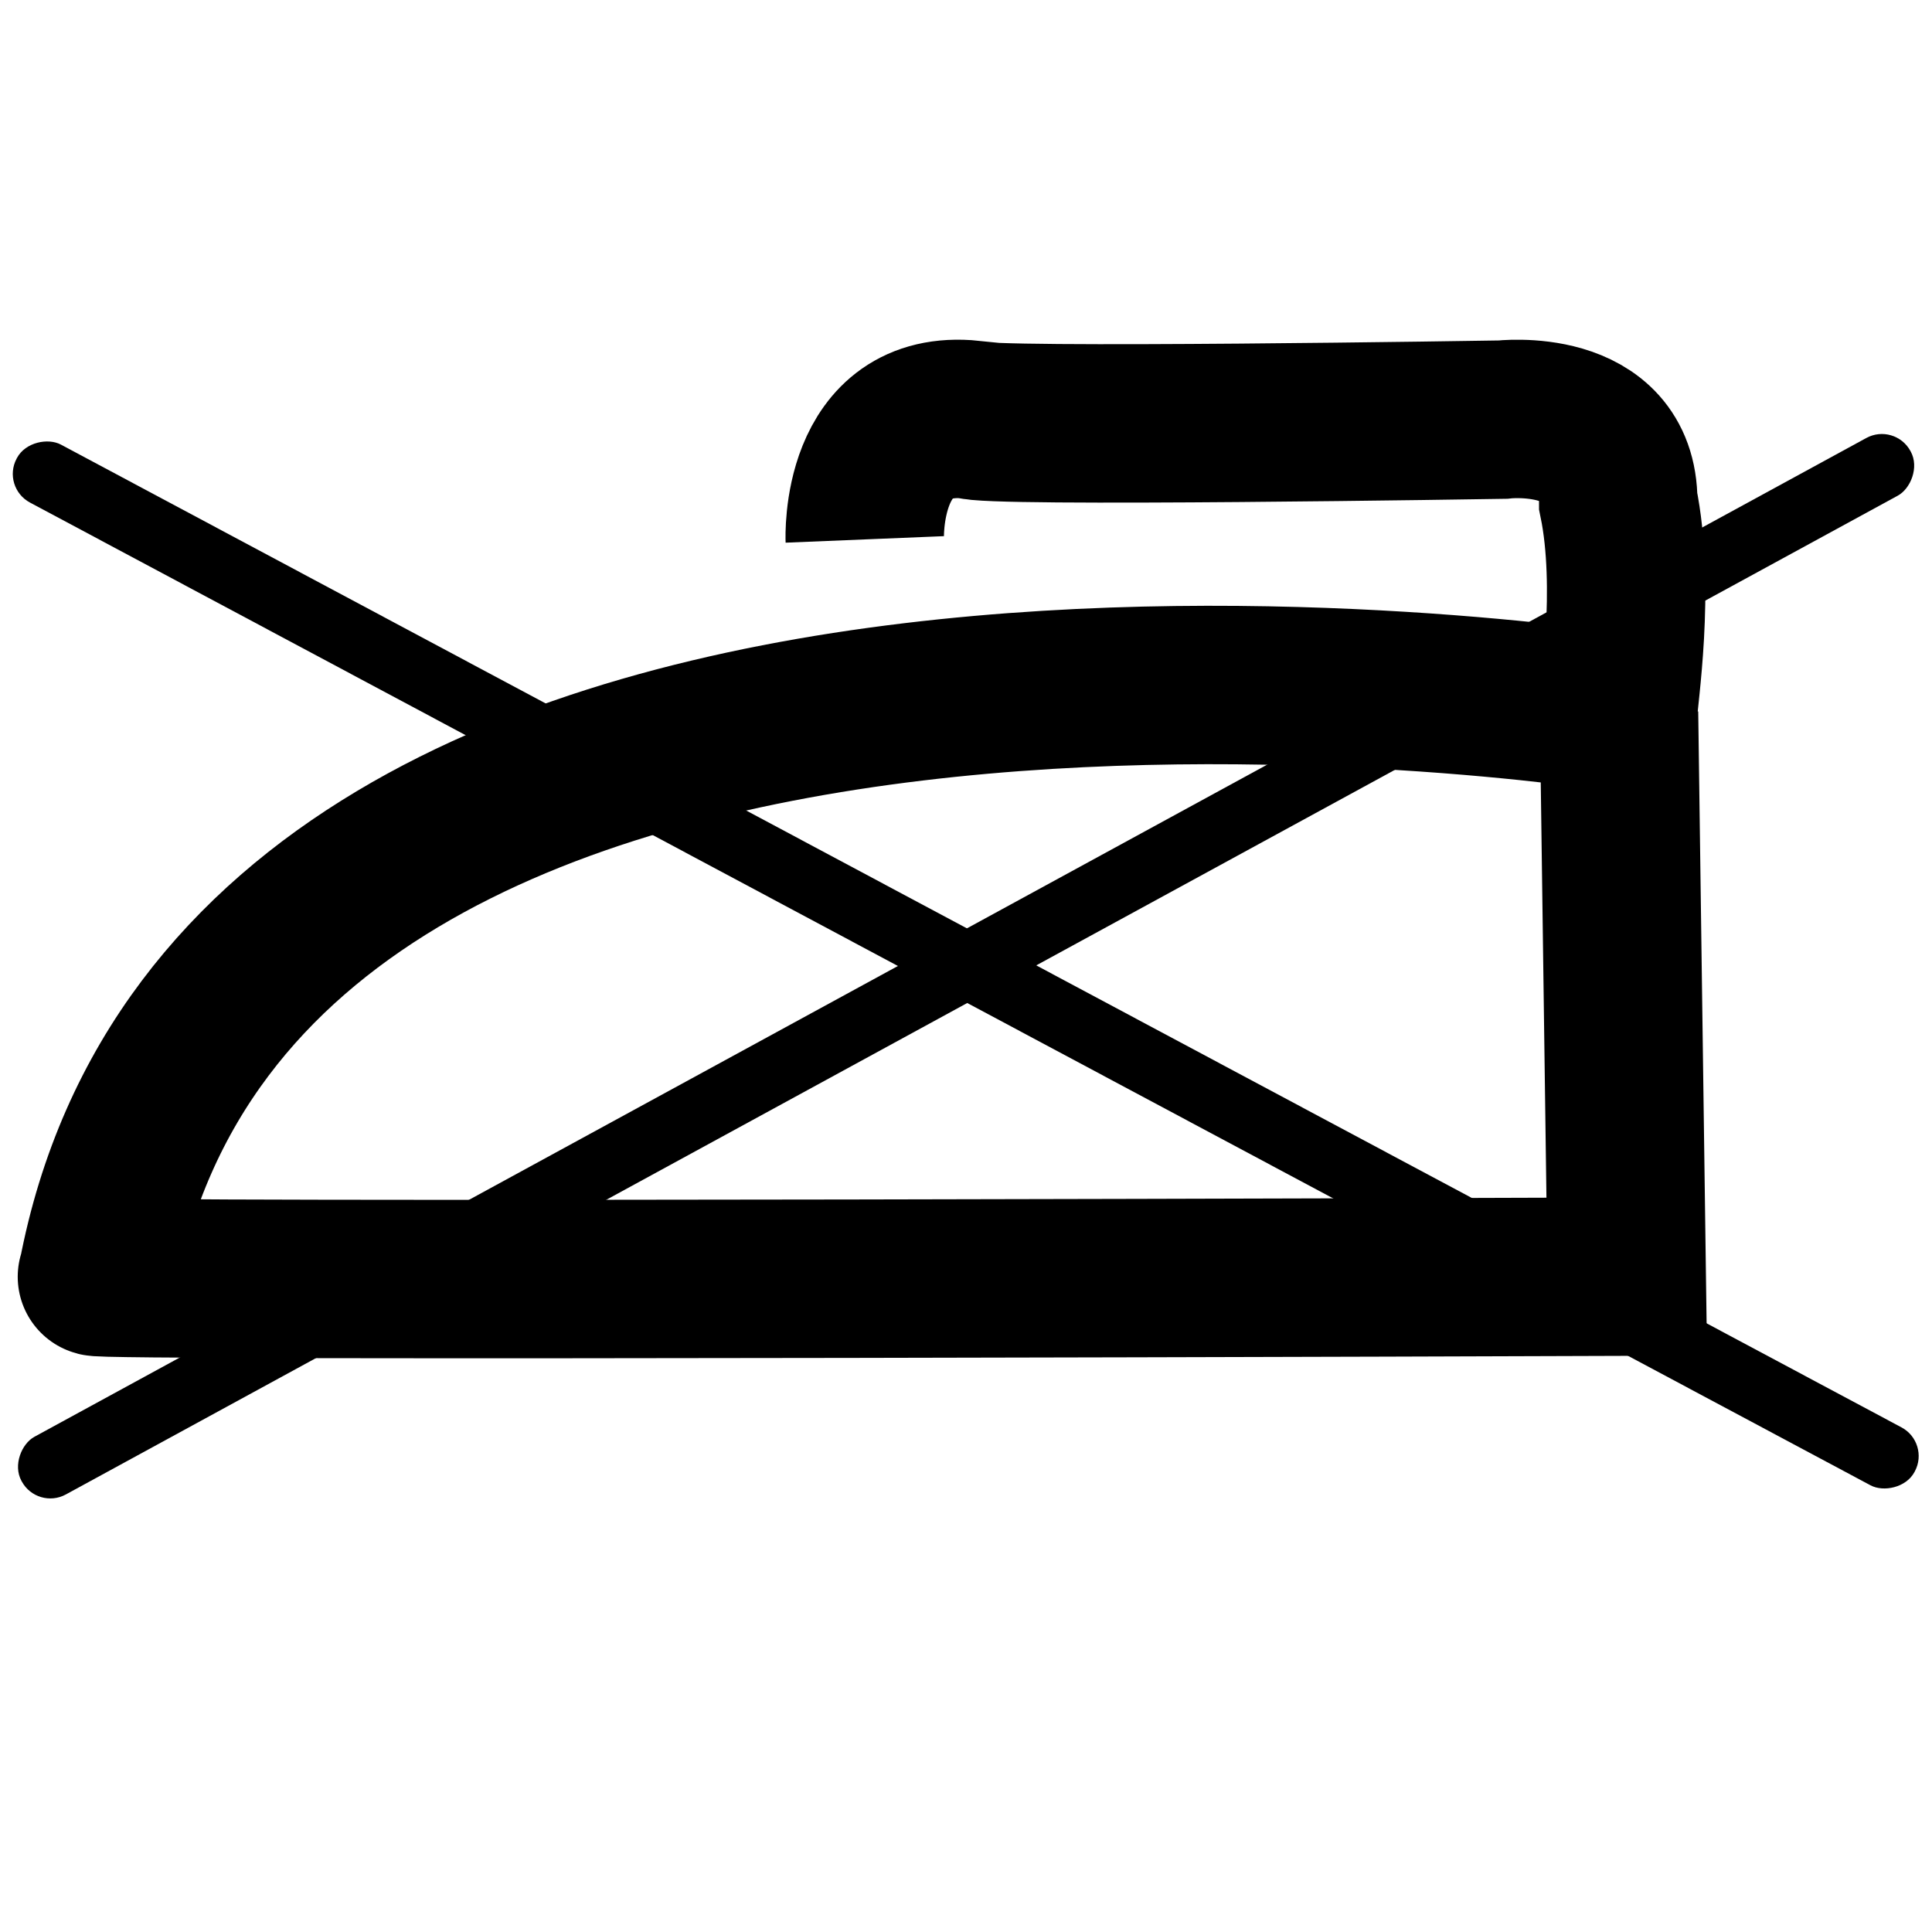
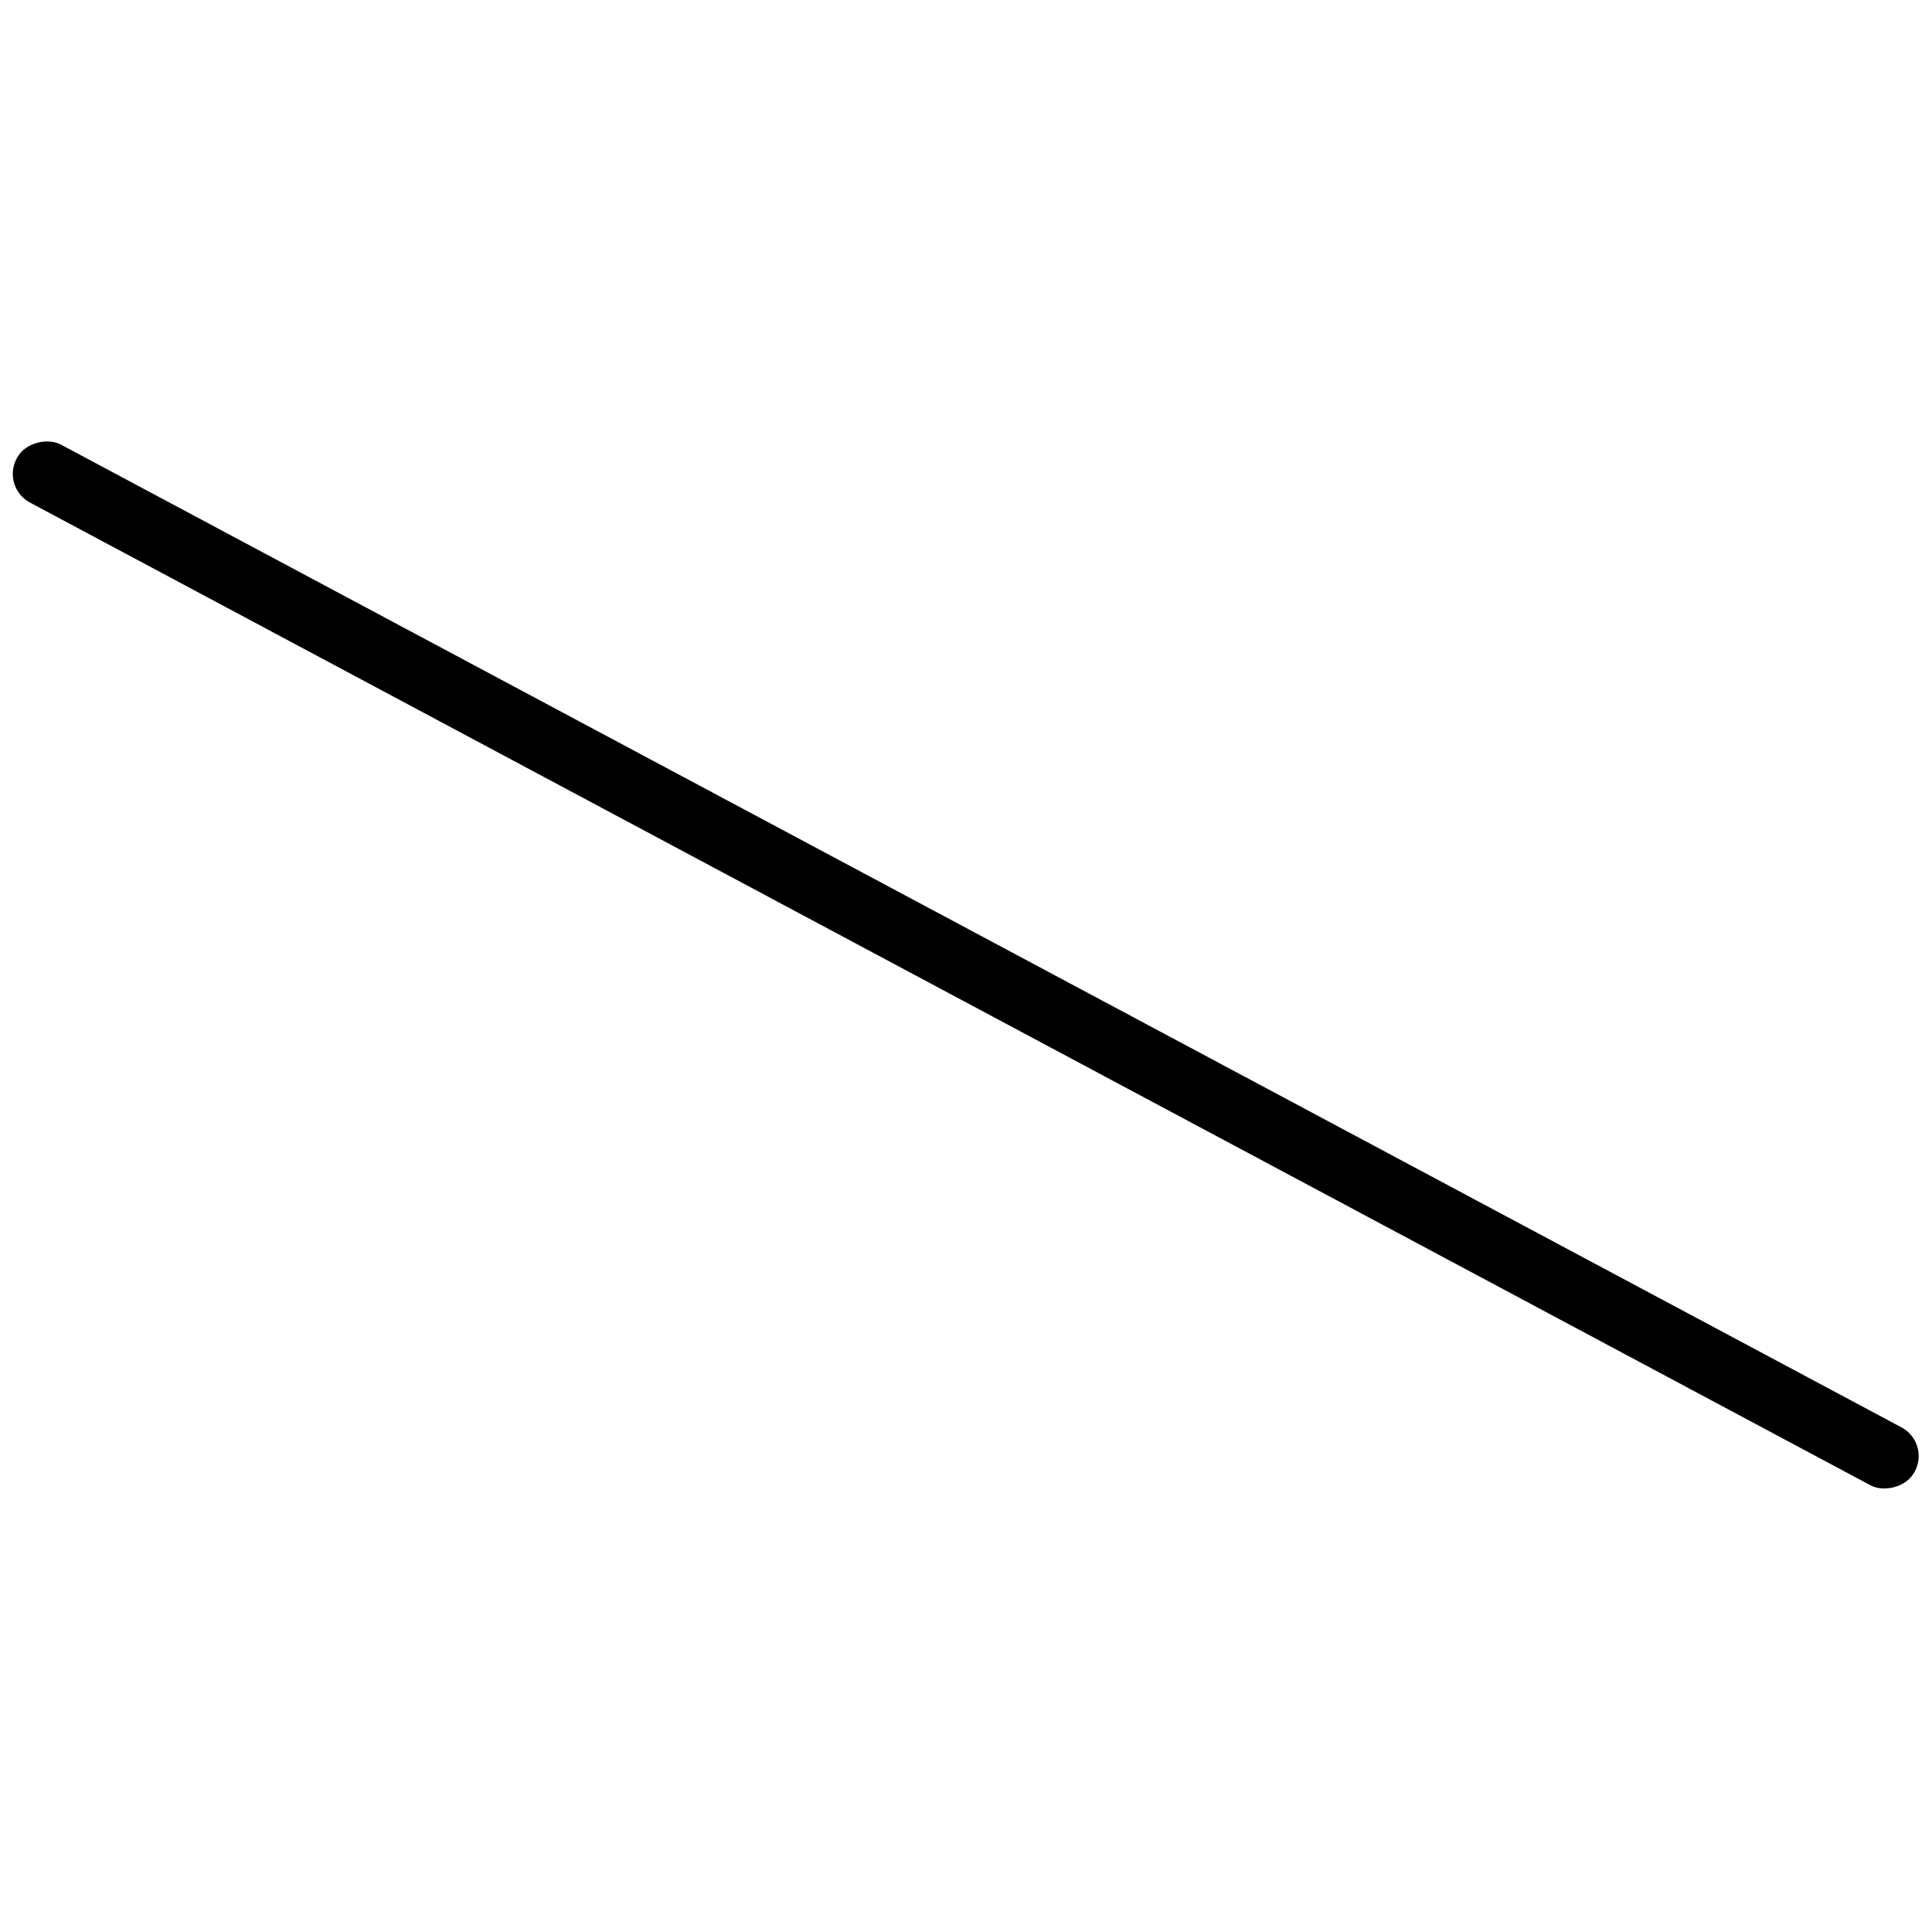
<svg xmlns="http://www.w3.org/2000/svg" id="Layer_1" version="1.1" viewBox="0 0 250 250">
  <defs>
    <style>
      .st0 {
        fill: none;
        stroke: #000;
        stroke-width: 20.5px;
      }
    </style>
  </defs>
-   <path class="st0" d="M111.9,69.8s-.7-17,13.8-15.5c1.1,1.1,68.7,0,68.7,0,0,0,15-1.8,15,10.6,2.3,11.2,0,25.5,0,27.3,0,0-177.7-28-196.8,73-4,.7,197.9,0,197.9,0l-1-73" />
  <g>
    <rect x="120.8" y="-14.2" width="8.5" height="278.4" rx="4.2" ry="4.2" transform="translate(-44.2 176.3) rotate(-61.9)" />
-     <rect x="120.8" y="-14.2" width="8.5" height="278.4" rx="4.2" ry="4.2" transform="translate(174.9 -44.6) rotate(61.4)" />
  </g>
</svg>